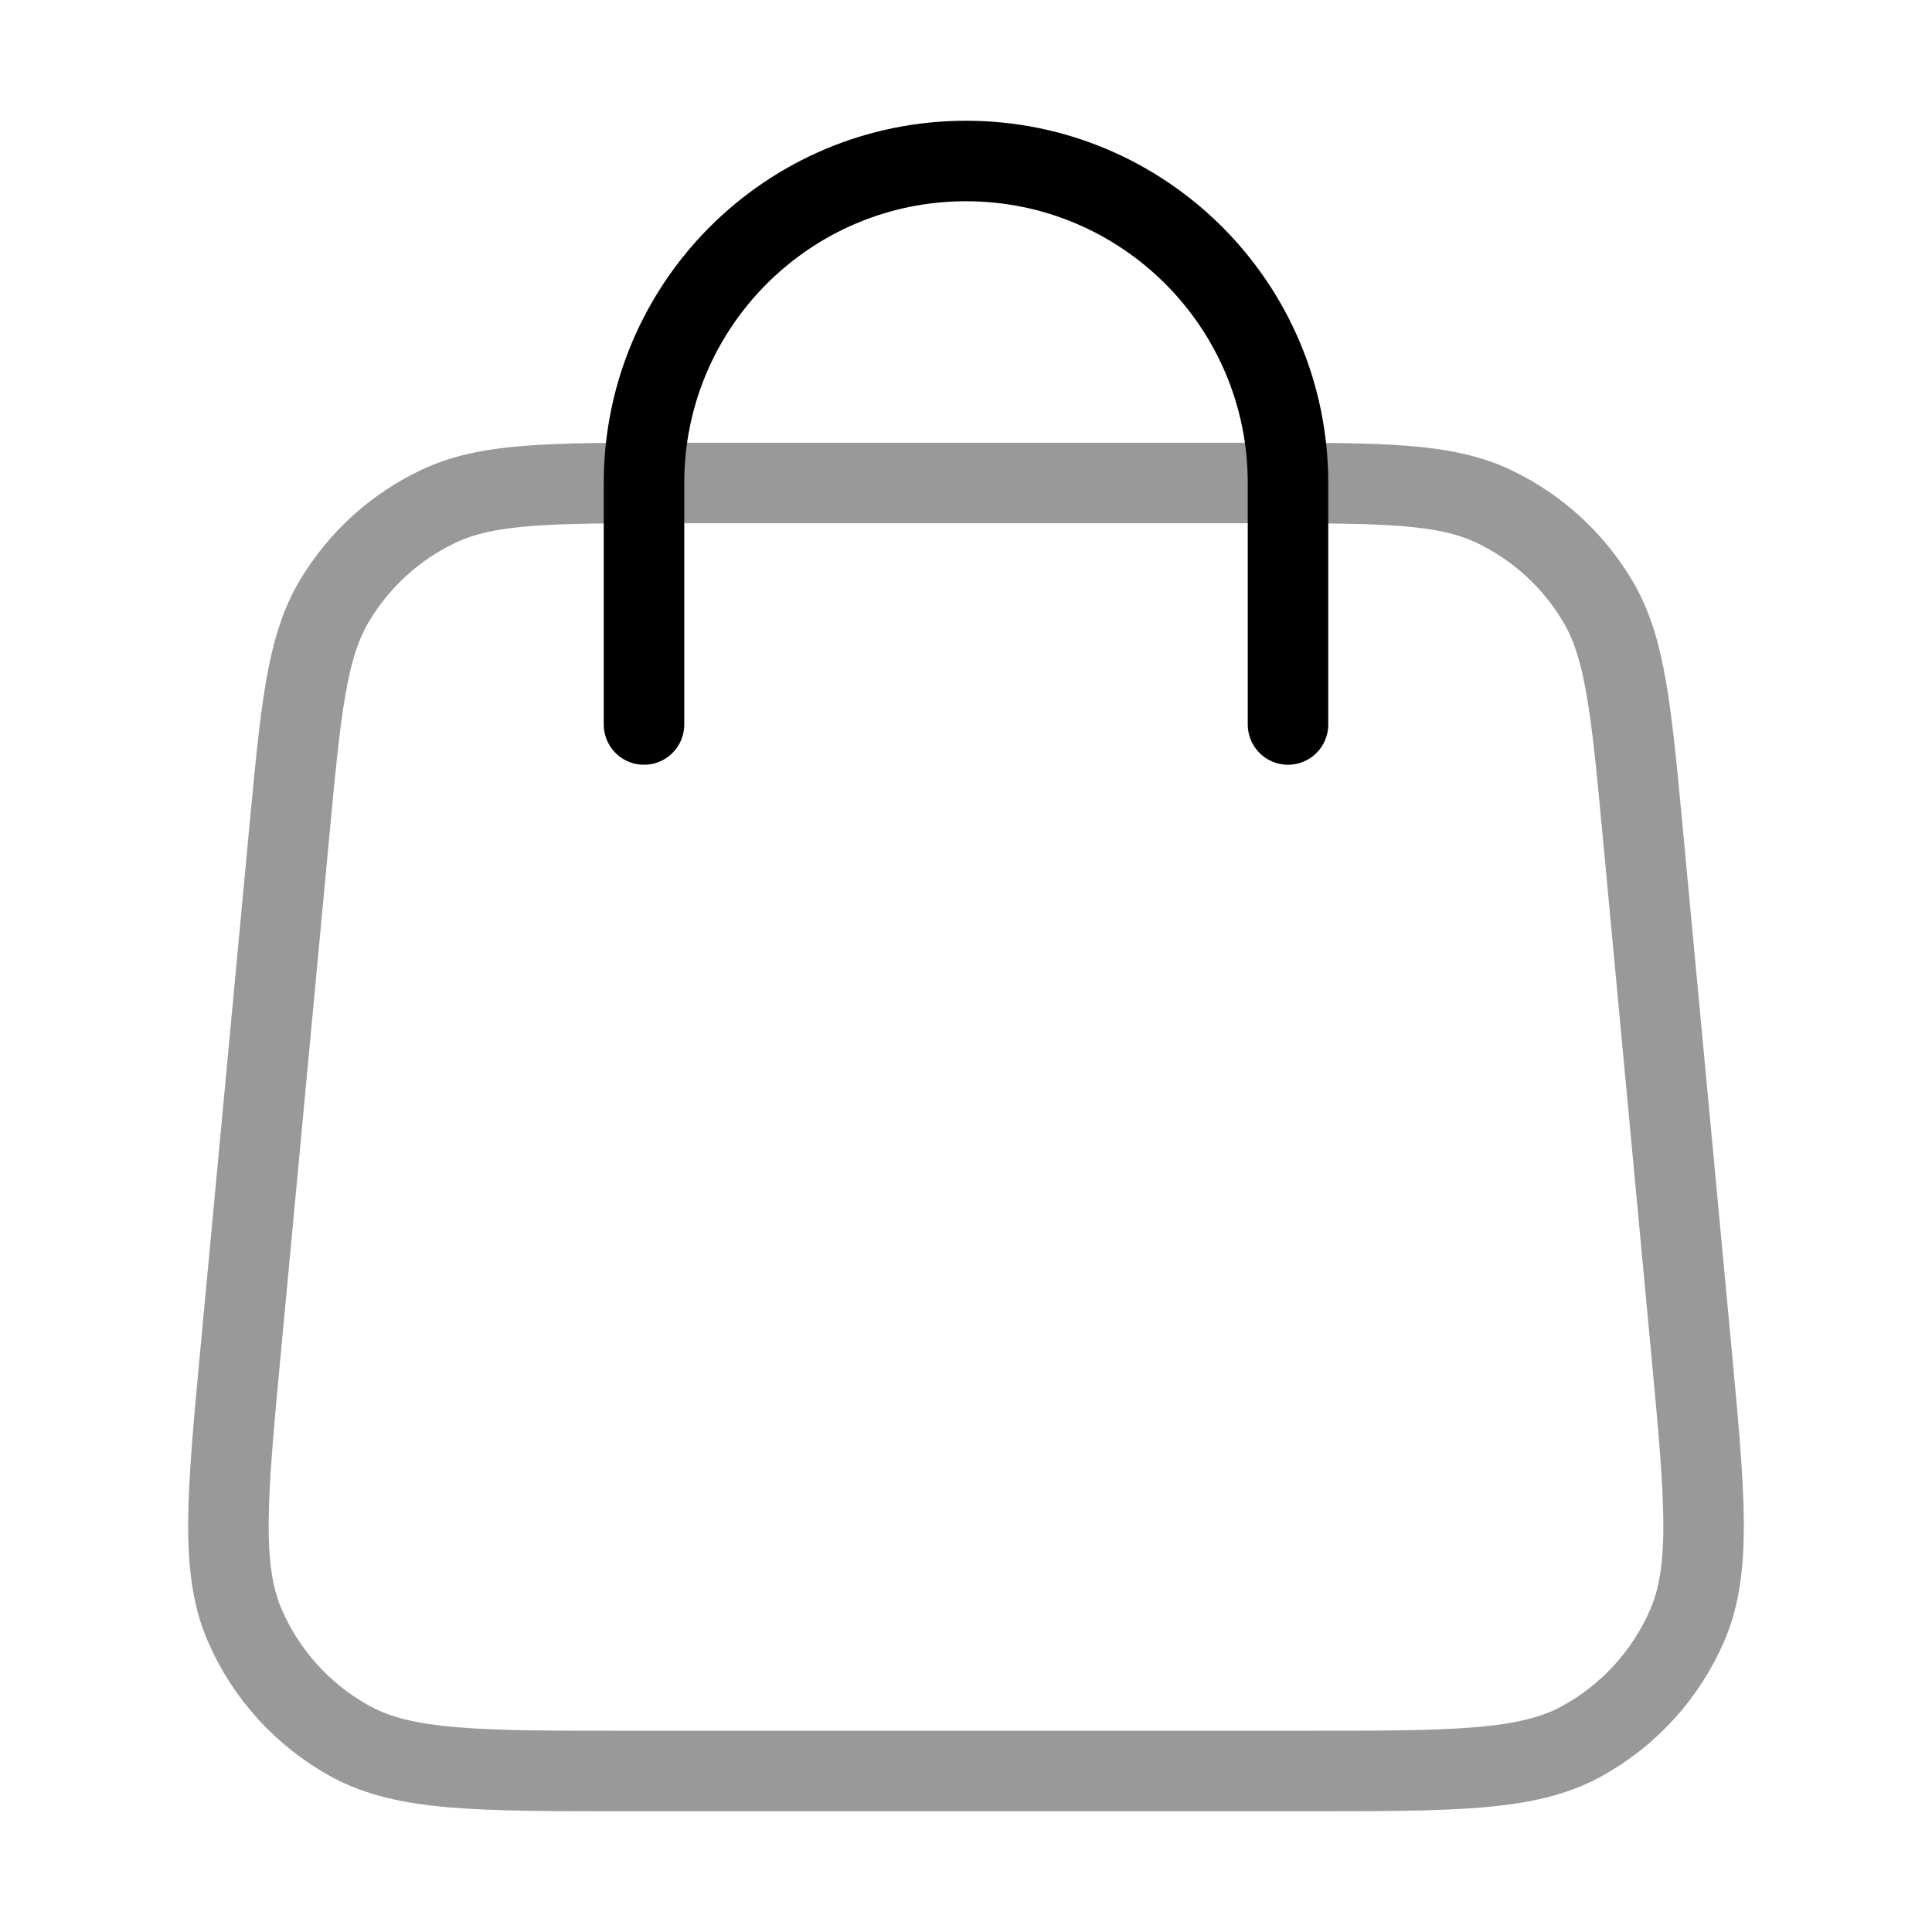
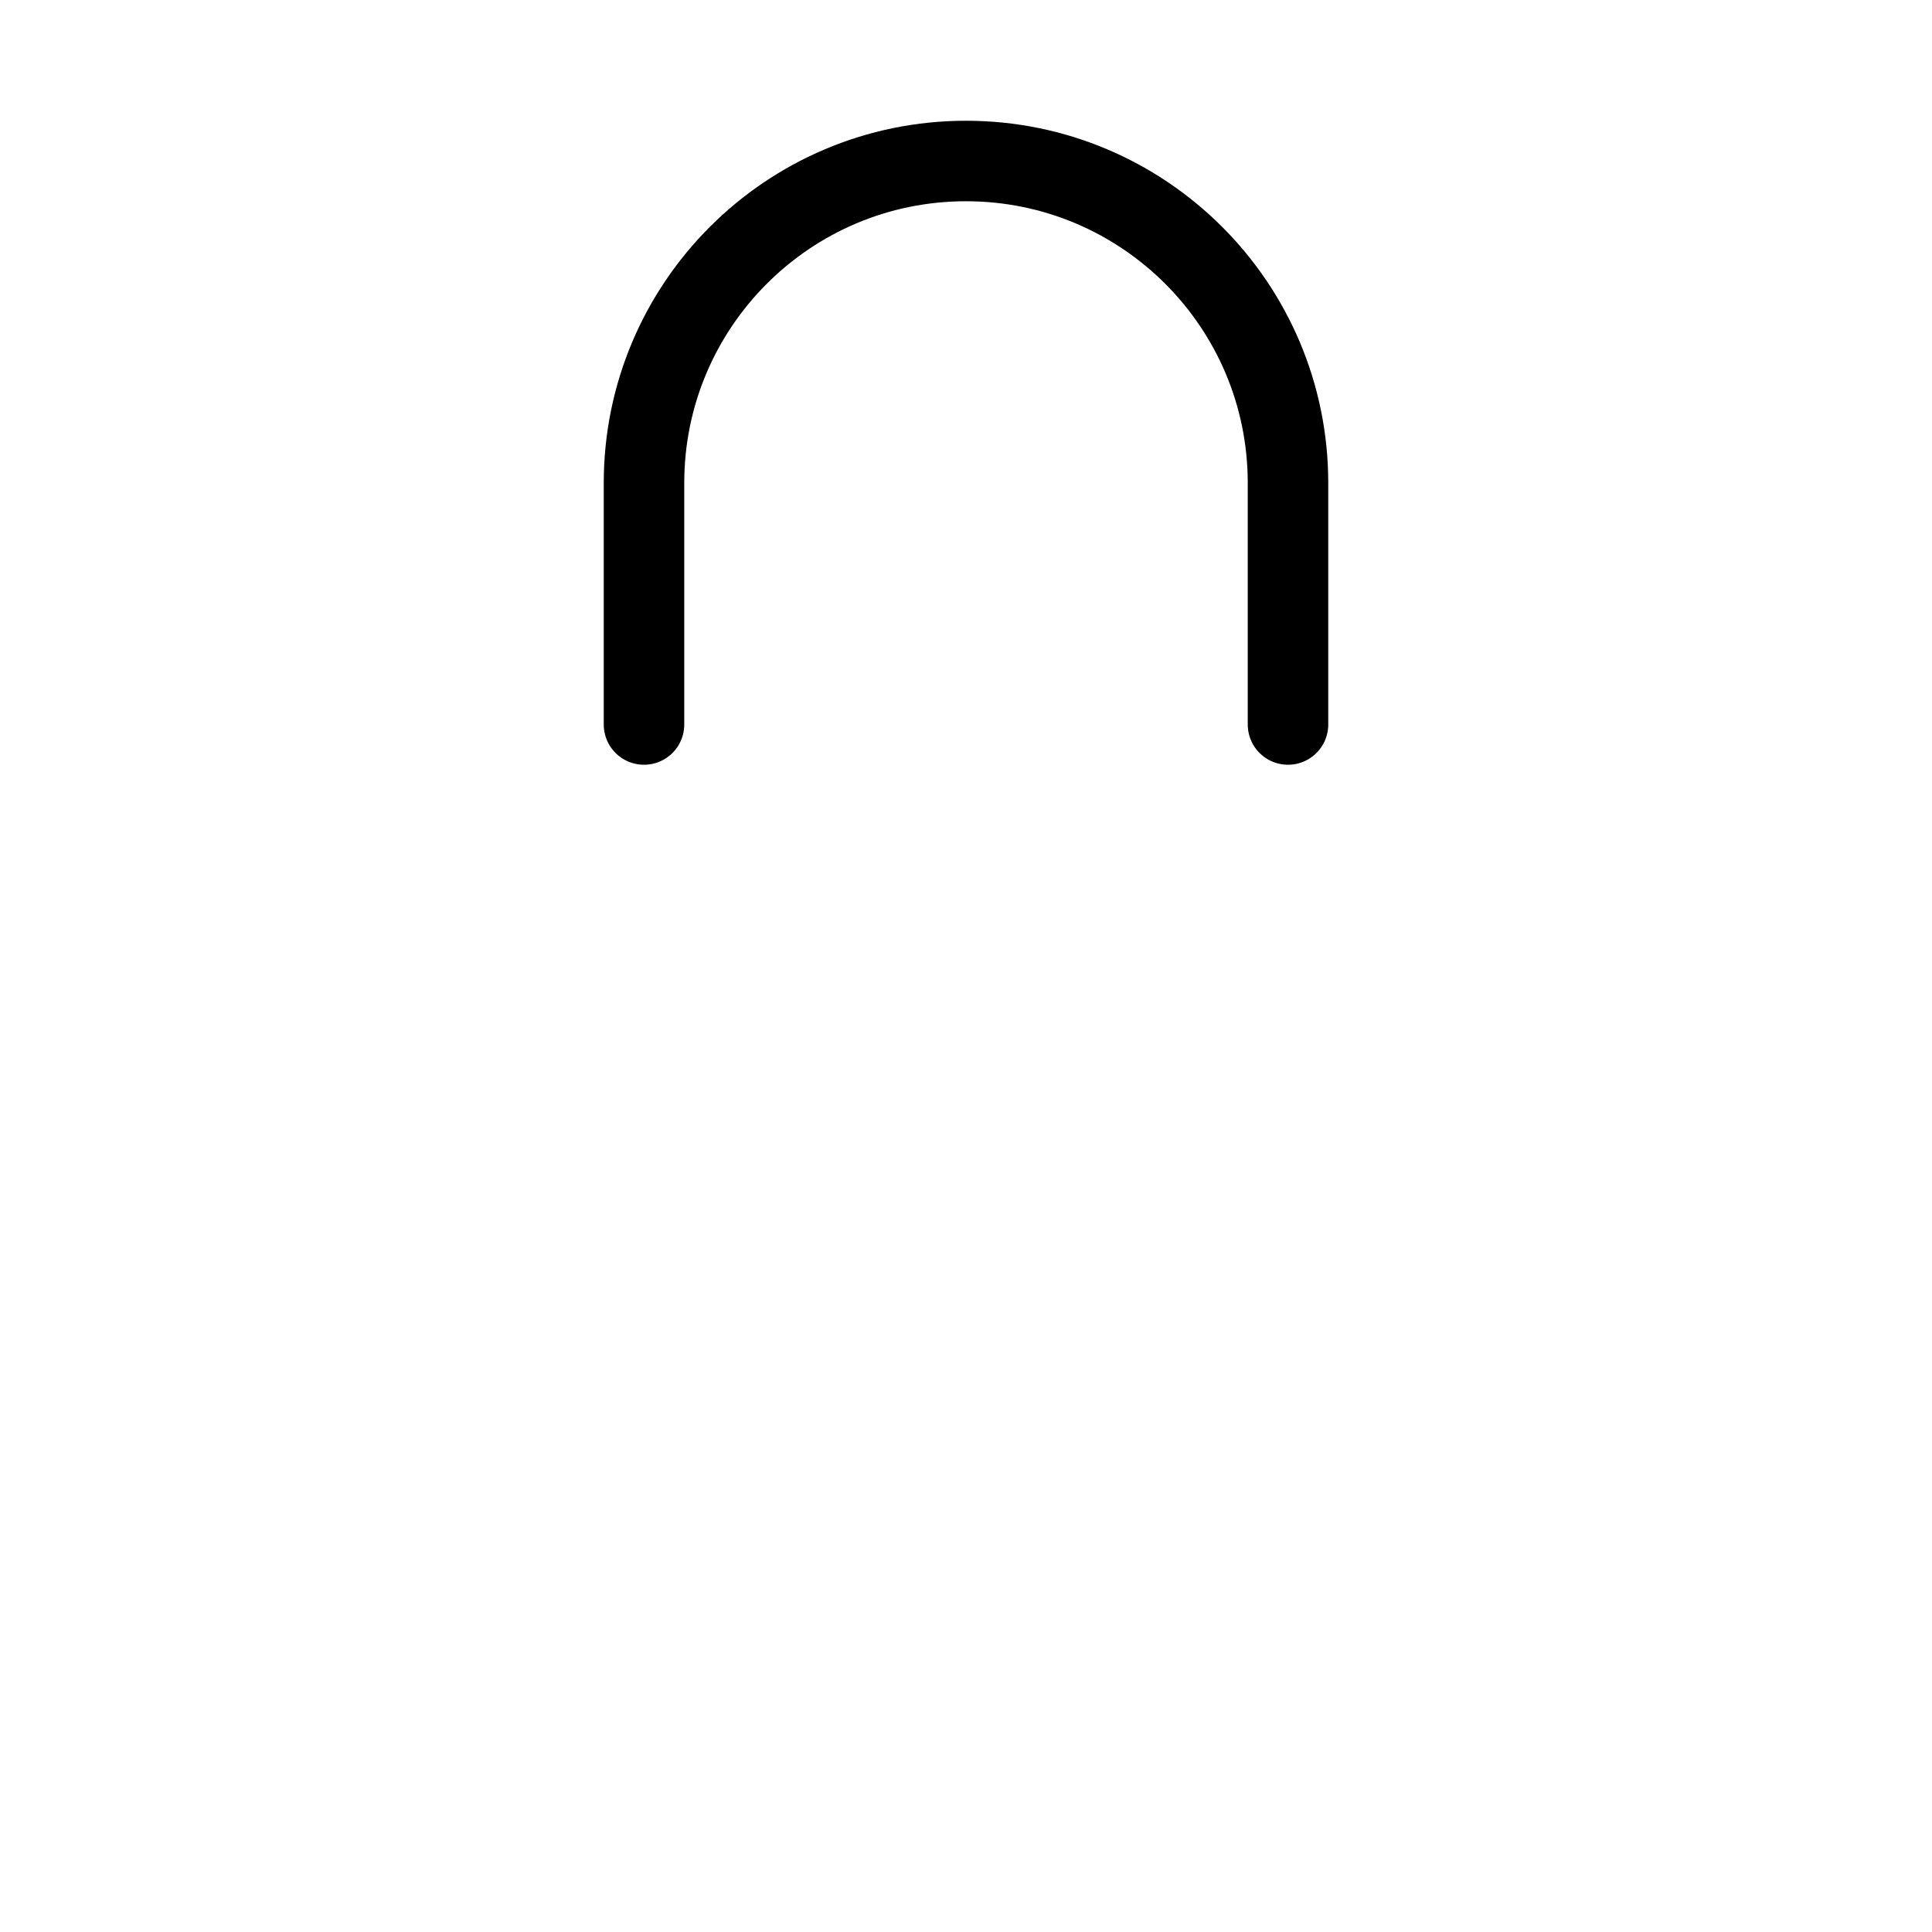
<svg xmlns="http://www.w3.org/2000/svg" width="48" height="48" viewBox="0 0 48 48" fill="none">
-   <path opacity="0.4" d="M32.458 44C36.113 44 37.941 44 39.284 43.268C40.464 42.624 41.393 41.603 41.924 40.369C42.528 38.963 42.357 37.143 42.016 33.504L40.816 20.704C40.528 17.631 40.384 16.094 39.692 14.932C39.084 13.909 38.184 13.09 37.109 12.58C35.888 12 34.344 12 31.258 12L16.742 12C13.655 12 12.112 12 10.891 12.58C9.815 13.09 8.916 13.909 8.307 14.932C7.616 16.094 7.472 17.631 7.184 20.704L5.984 33.504C5.643 37.143 5.472 38.963 6.076 40.369C6.606 41.603 7.536 42.624 8.716 43.268C10.059 44 11.886 44 15.542 44H32.458Z" stroke="black" stroke-width="2" stroke-linecap="round" stroke-linejoin="round" />
  <path d="M32 18V12C32 7.582 28.418 4 24 4C19.582 4 16 7.582 16 12V18" stroke="black" stroke-width="2" stroke-linecap="round" stroke-linejoin="round" />
</svg>